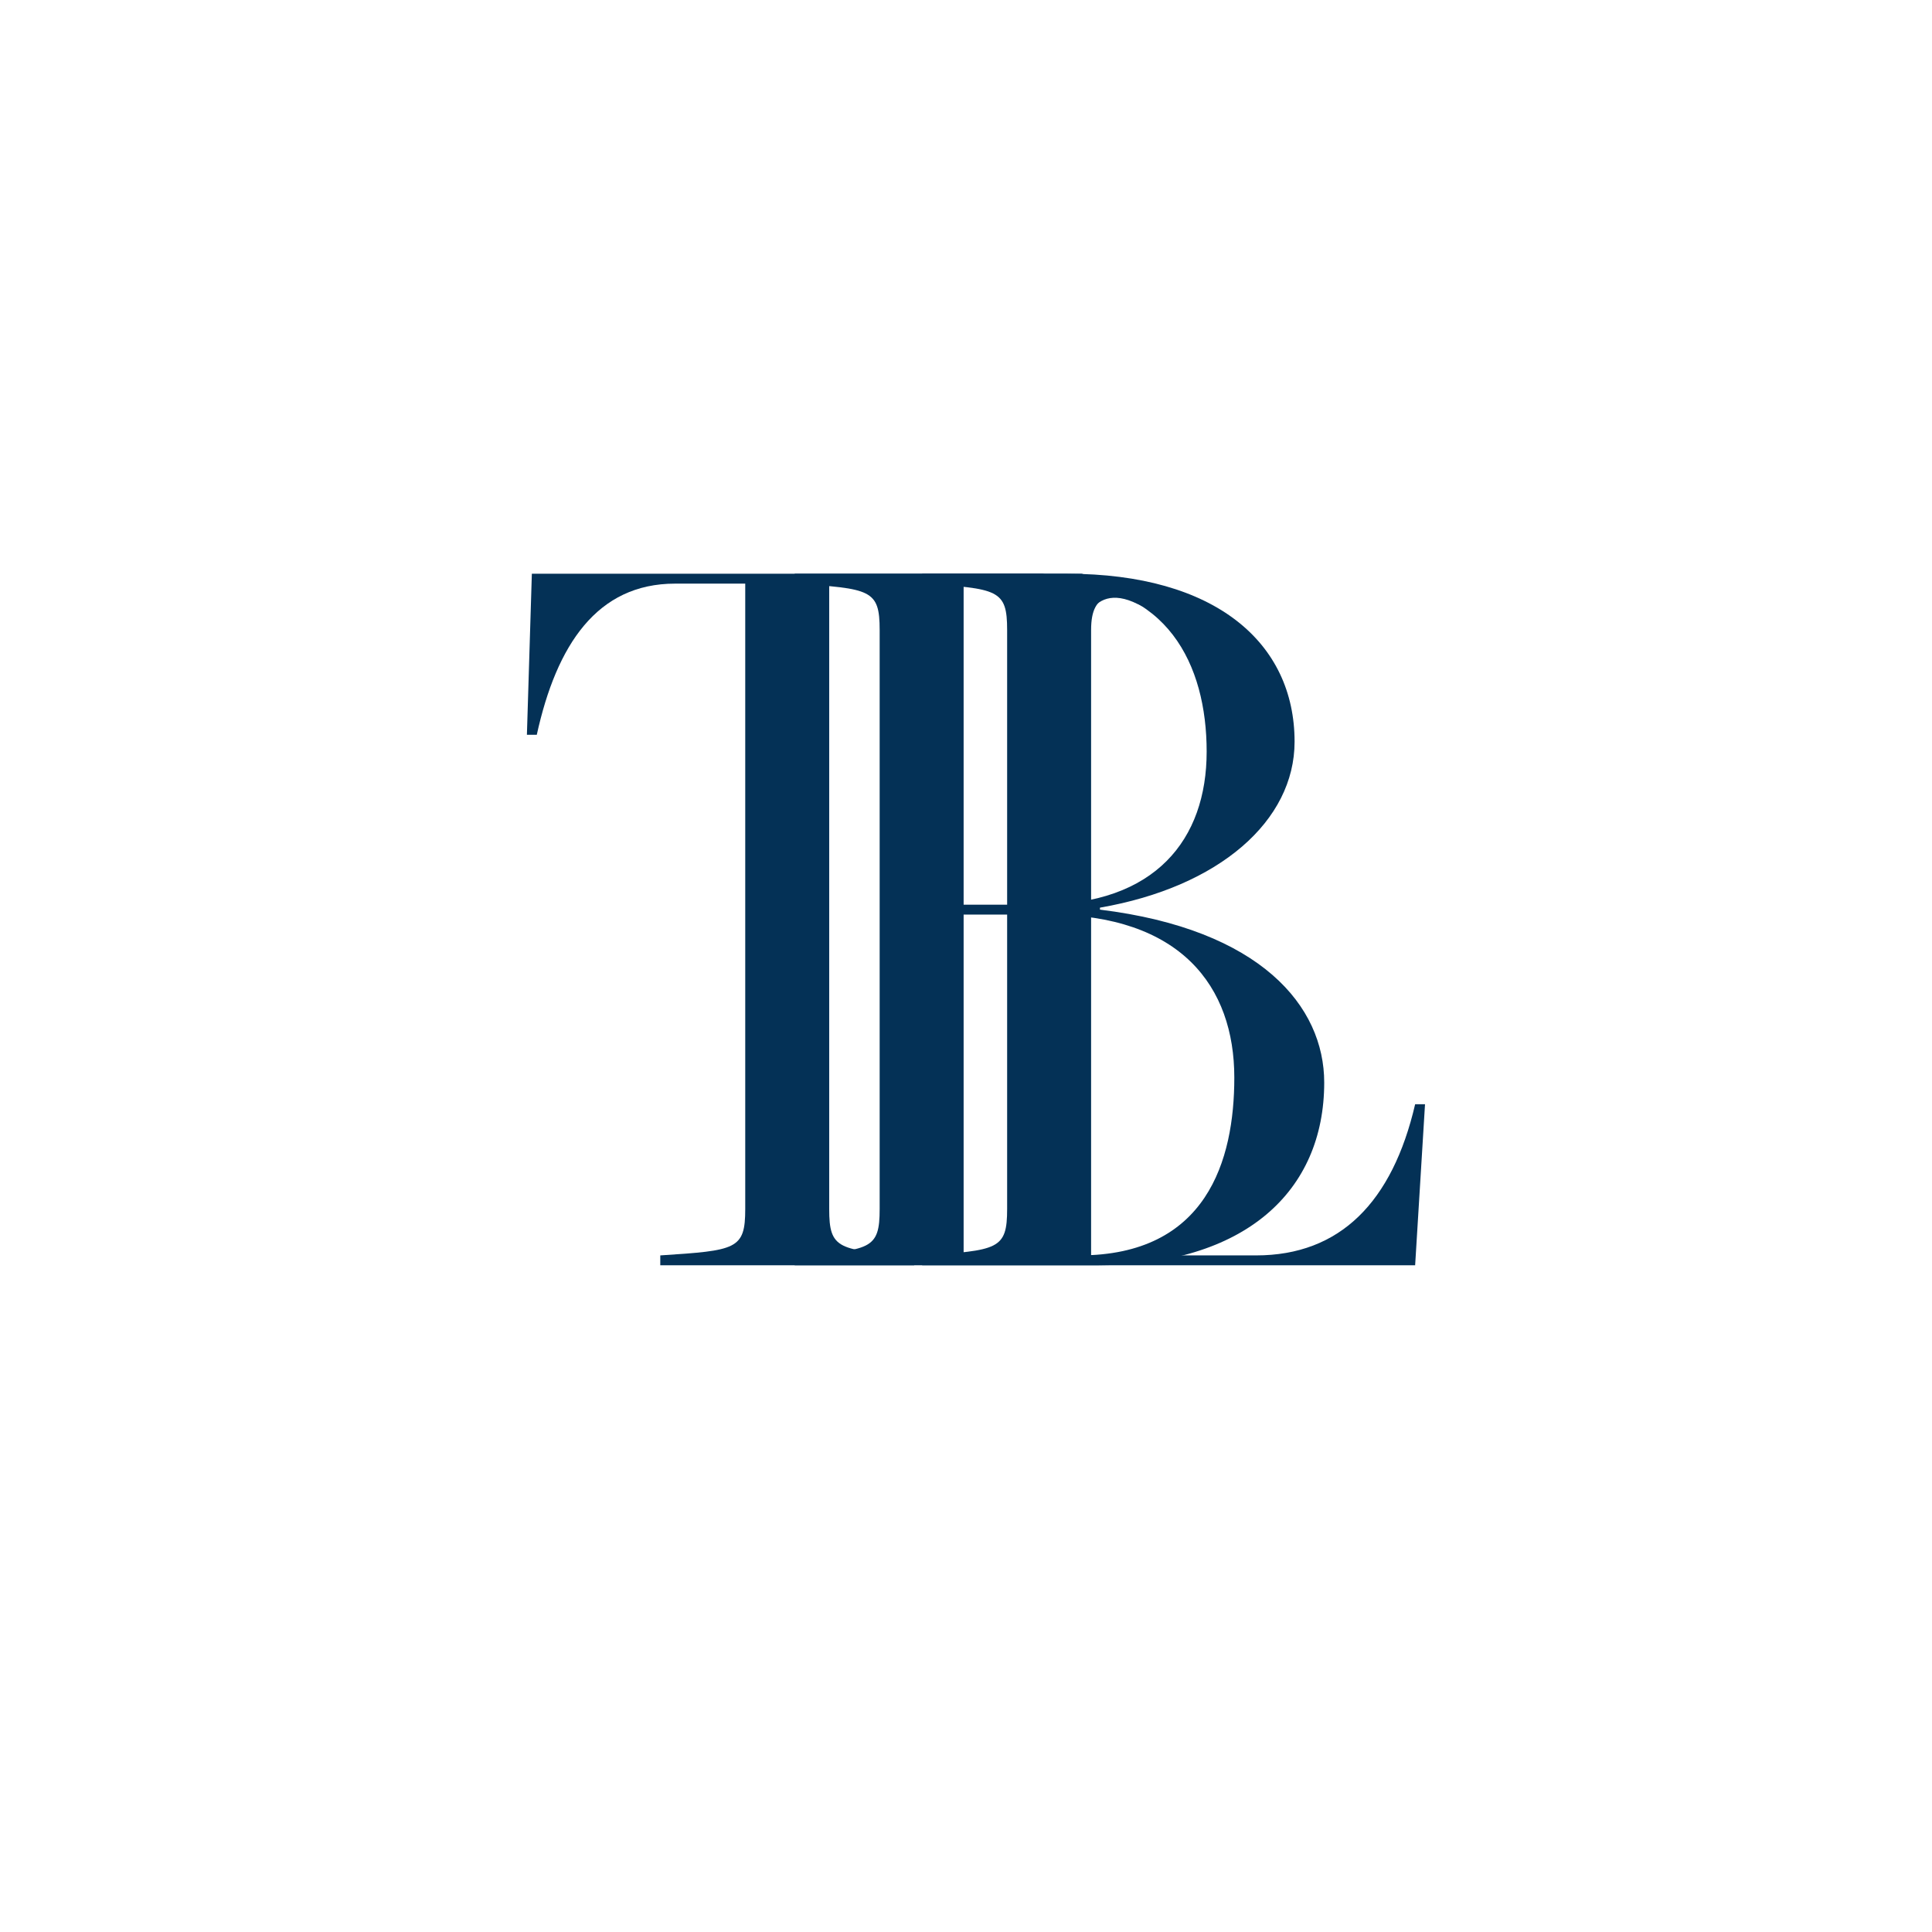
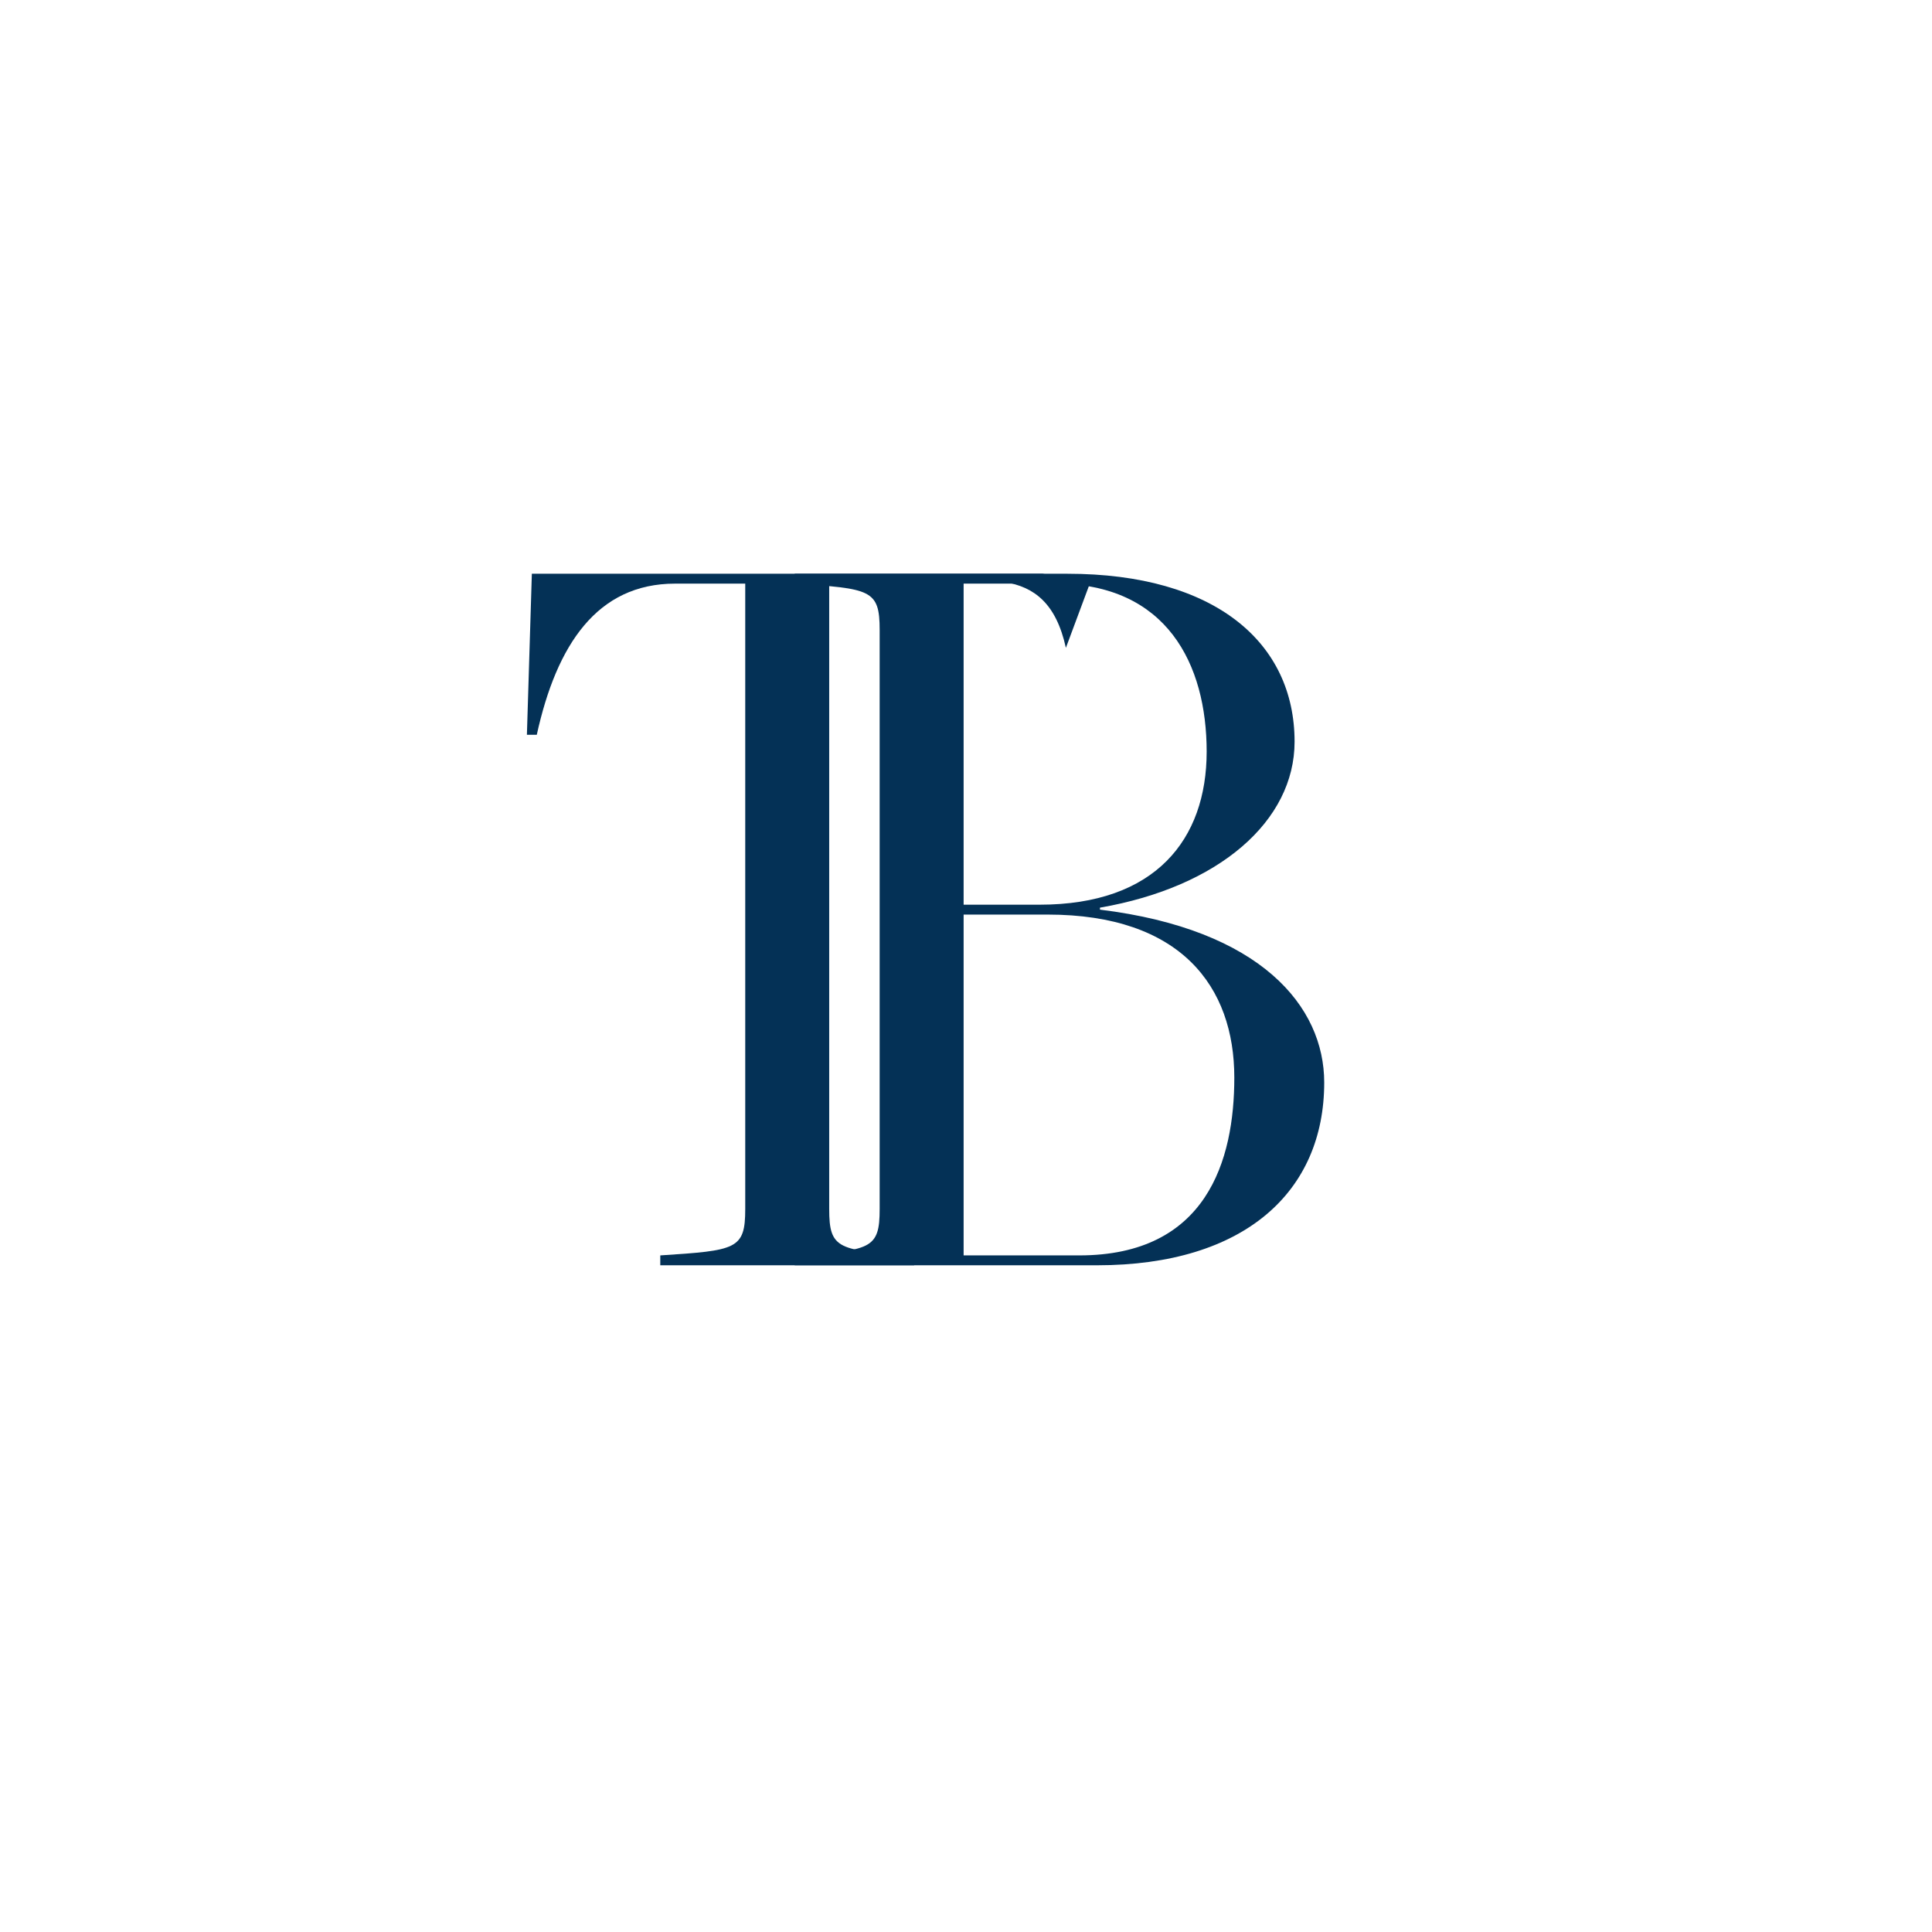
<svg xmlns="http://www.w3.org/2000/svg" width="165" height="165" viewBox="0 0 165 165" fill="none">
  <g filter="url(#filter0_d_713_101)">
    <circle cx="82.5" cy="78.5" r="72.5" fill="white" />
  </g>
  <path d="M45 62.752L45.422 49H89.042L93.072 49.844L91.031 55.328C89.344 47.65 83.473 49.844 76.808 49.844H70.817V103.251C70.817 106.71 71.577 106.794 78.073 107.216V108.06H56.39V107.216C62.887 106.794 63.646 106.71 63.646 103.251V49.844H57.656C50.99 49.844 47.531 55.075 45.844 62.752H45Z" fill="#043156" />
  <path d="M93.688 108.06H67.87V107.216C74.367 106.794 75.126 106.71 75.126 103.251V53.809C75.126 50.35 74.367 50.266 67.87 49.844V49H91.156C103.812 49 110.562 54.906 110.562 63.343C110.562 70.093 104.15 75.746 93.941 77.517V77.686C107.693 79.374 113.093 85.954 113.093 92.451C113.093 101.732 106.343 108.06 93.688 108.06ZM82.297 107.216H92.169C103.053 107.216 105.415 99.116 105.415 92.029C105.415 84.267 100.859 78.108 89.469 78.108H82.297V107.216ZM82.297 77.264H88.794C98.665 77.264 103.053 71.696 103.053 64.187C103.053 56.762 99.678 49.844 90.144 49.844H82.297V77.264Z" fill="#043156" />
-   <path d="M86.013 103.251V53.809C86.013 50.35 85.253 50.266 78.757 49.844V49H92.392C92.392 49 103.279 51.926 99.196 51.245C95.114 50.565 93.184 50.35 93.184 53.809V107.216H107.274C114.446 107.216 118.917 102.66 120.858 94.307H121.702L120.858 108.06H78.757V107.216C85.253 106.794 86.013 106.71 86.013 103.251Z" fill="#043156" />
-   <path d="M93.072 52.266C93.753 51.245 94.977 50.497 97.155 51.586C99.332 52.674 99.423 51.586 99.196 50.905L93.412 49.885L93.072 52.266Z" fill="#043156" />
  <defs>
    <filter id="filter0_d_713_101" x="0" y="0" width="165" height="165" color-interpolation-filters="sRGB">
      <feFlood flood-opacity="0" result="BackgroundImageFix" />
      <feColorMatrix in="SourceAlpha" type="matrix" values="0 0 0 0 0 0 0 0 0 0 0 0 0 0 0 0 0 0 127 0" result="hardAlpha" />
      <feOffset dy="4" />
      <feGaussianBlur stdDeviation="5" />
      <feComposite in2="hardAlpha" operator="out" />
      <feColorMatrix type="matrix" values="0 0 0 0 0 0 0 0 0 0 0 0 0 0 0 0 0 0 0.15 0" />
      <feBlend mode="normal" in2="BackgroundImageFix" result="effect1_dropShadow_713_101" />
      <feBlend mode="normal" in="SourceGraphic" in2="effect1_dropShadow_713_101" result="shape" />
    </filter>
  </defs>
</svg>